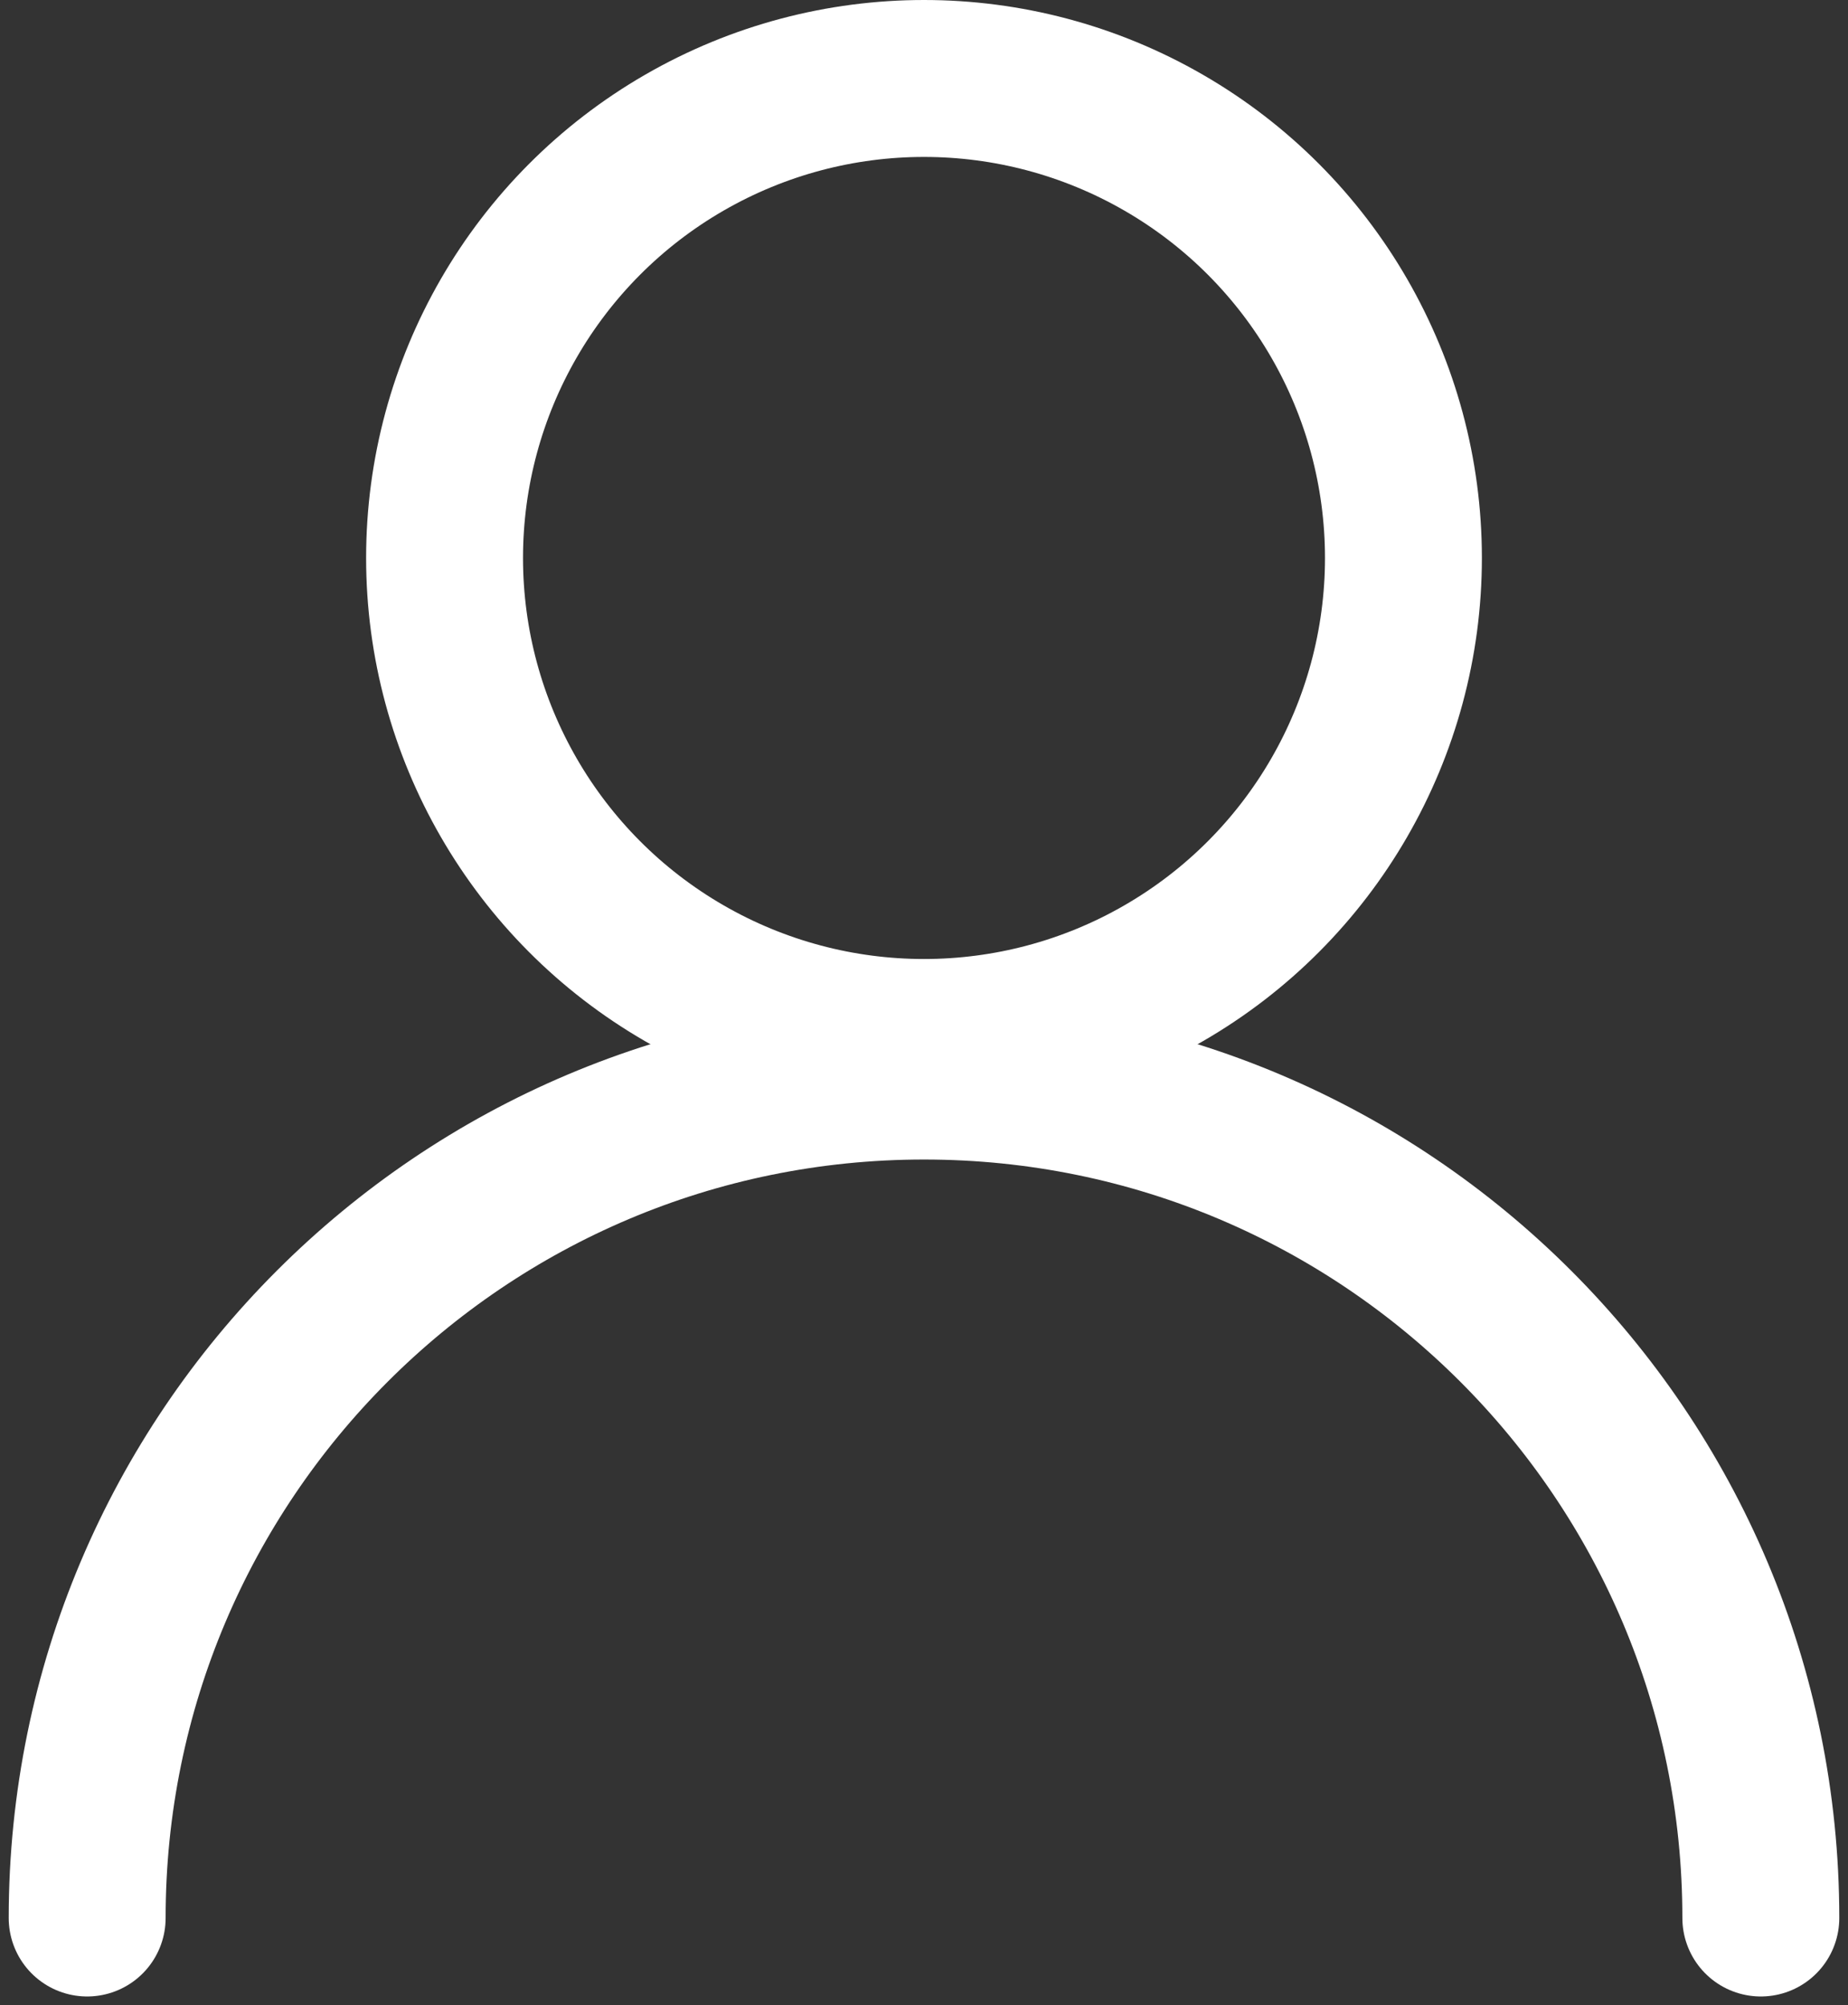
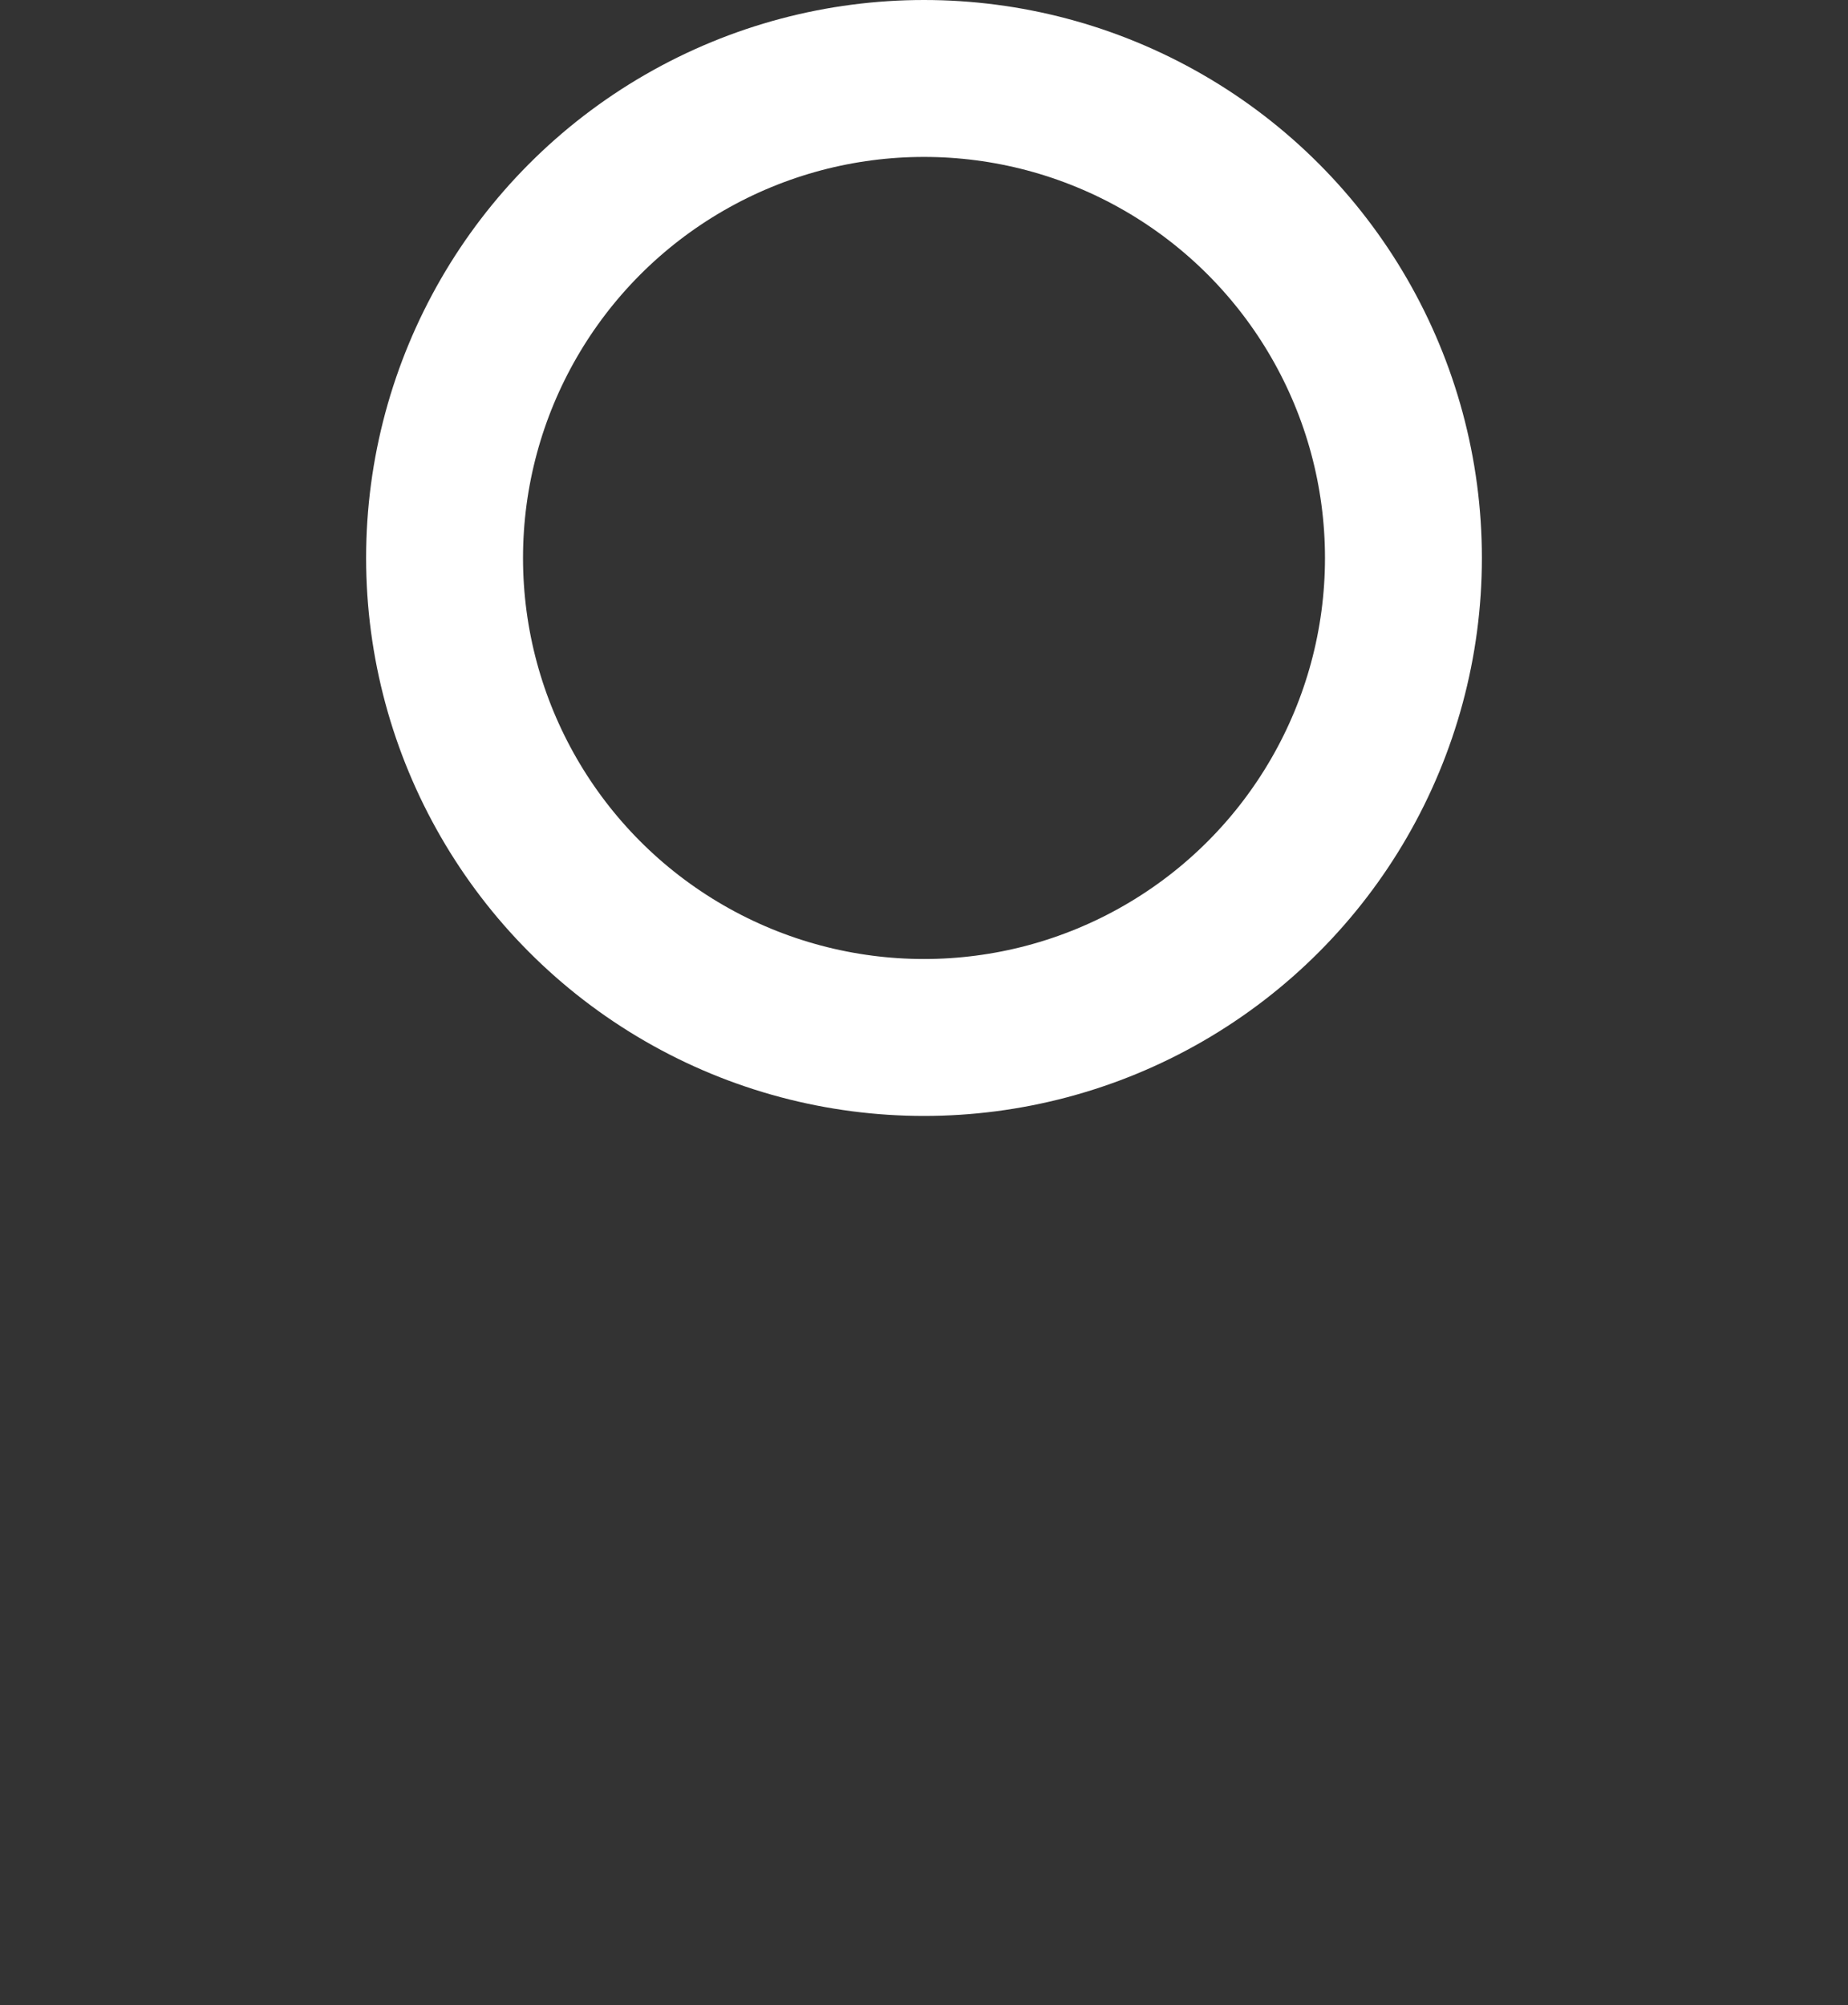
<svg xmlns="http://www.w3.org/2000/svg" width="106" height="115" viewBox="0 0 106 115" fill="none">
  <rect x="0" y="0" width="106" height="115" fill="#333333" stroke="none" />
  <circle cx="53" cy="32" r="27.5" stroke="white" stroke-width="9" />
-   <path d="M101 110C101 83.49 79.51 62 53 62C26.49 62 5 83.49 5 110" stroke="white" stroke-width="9" stroke-linecap="round" />
</svg>